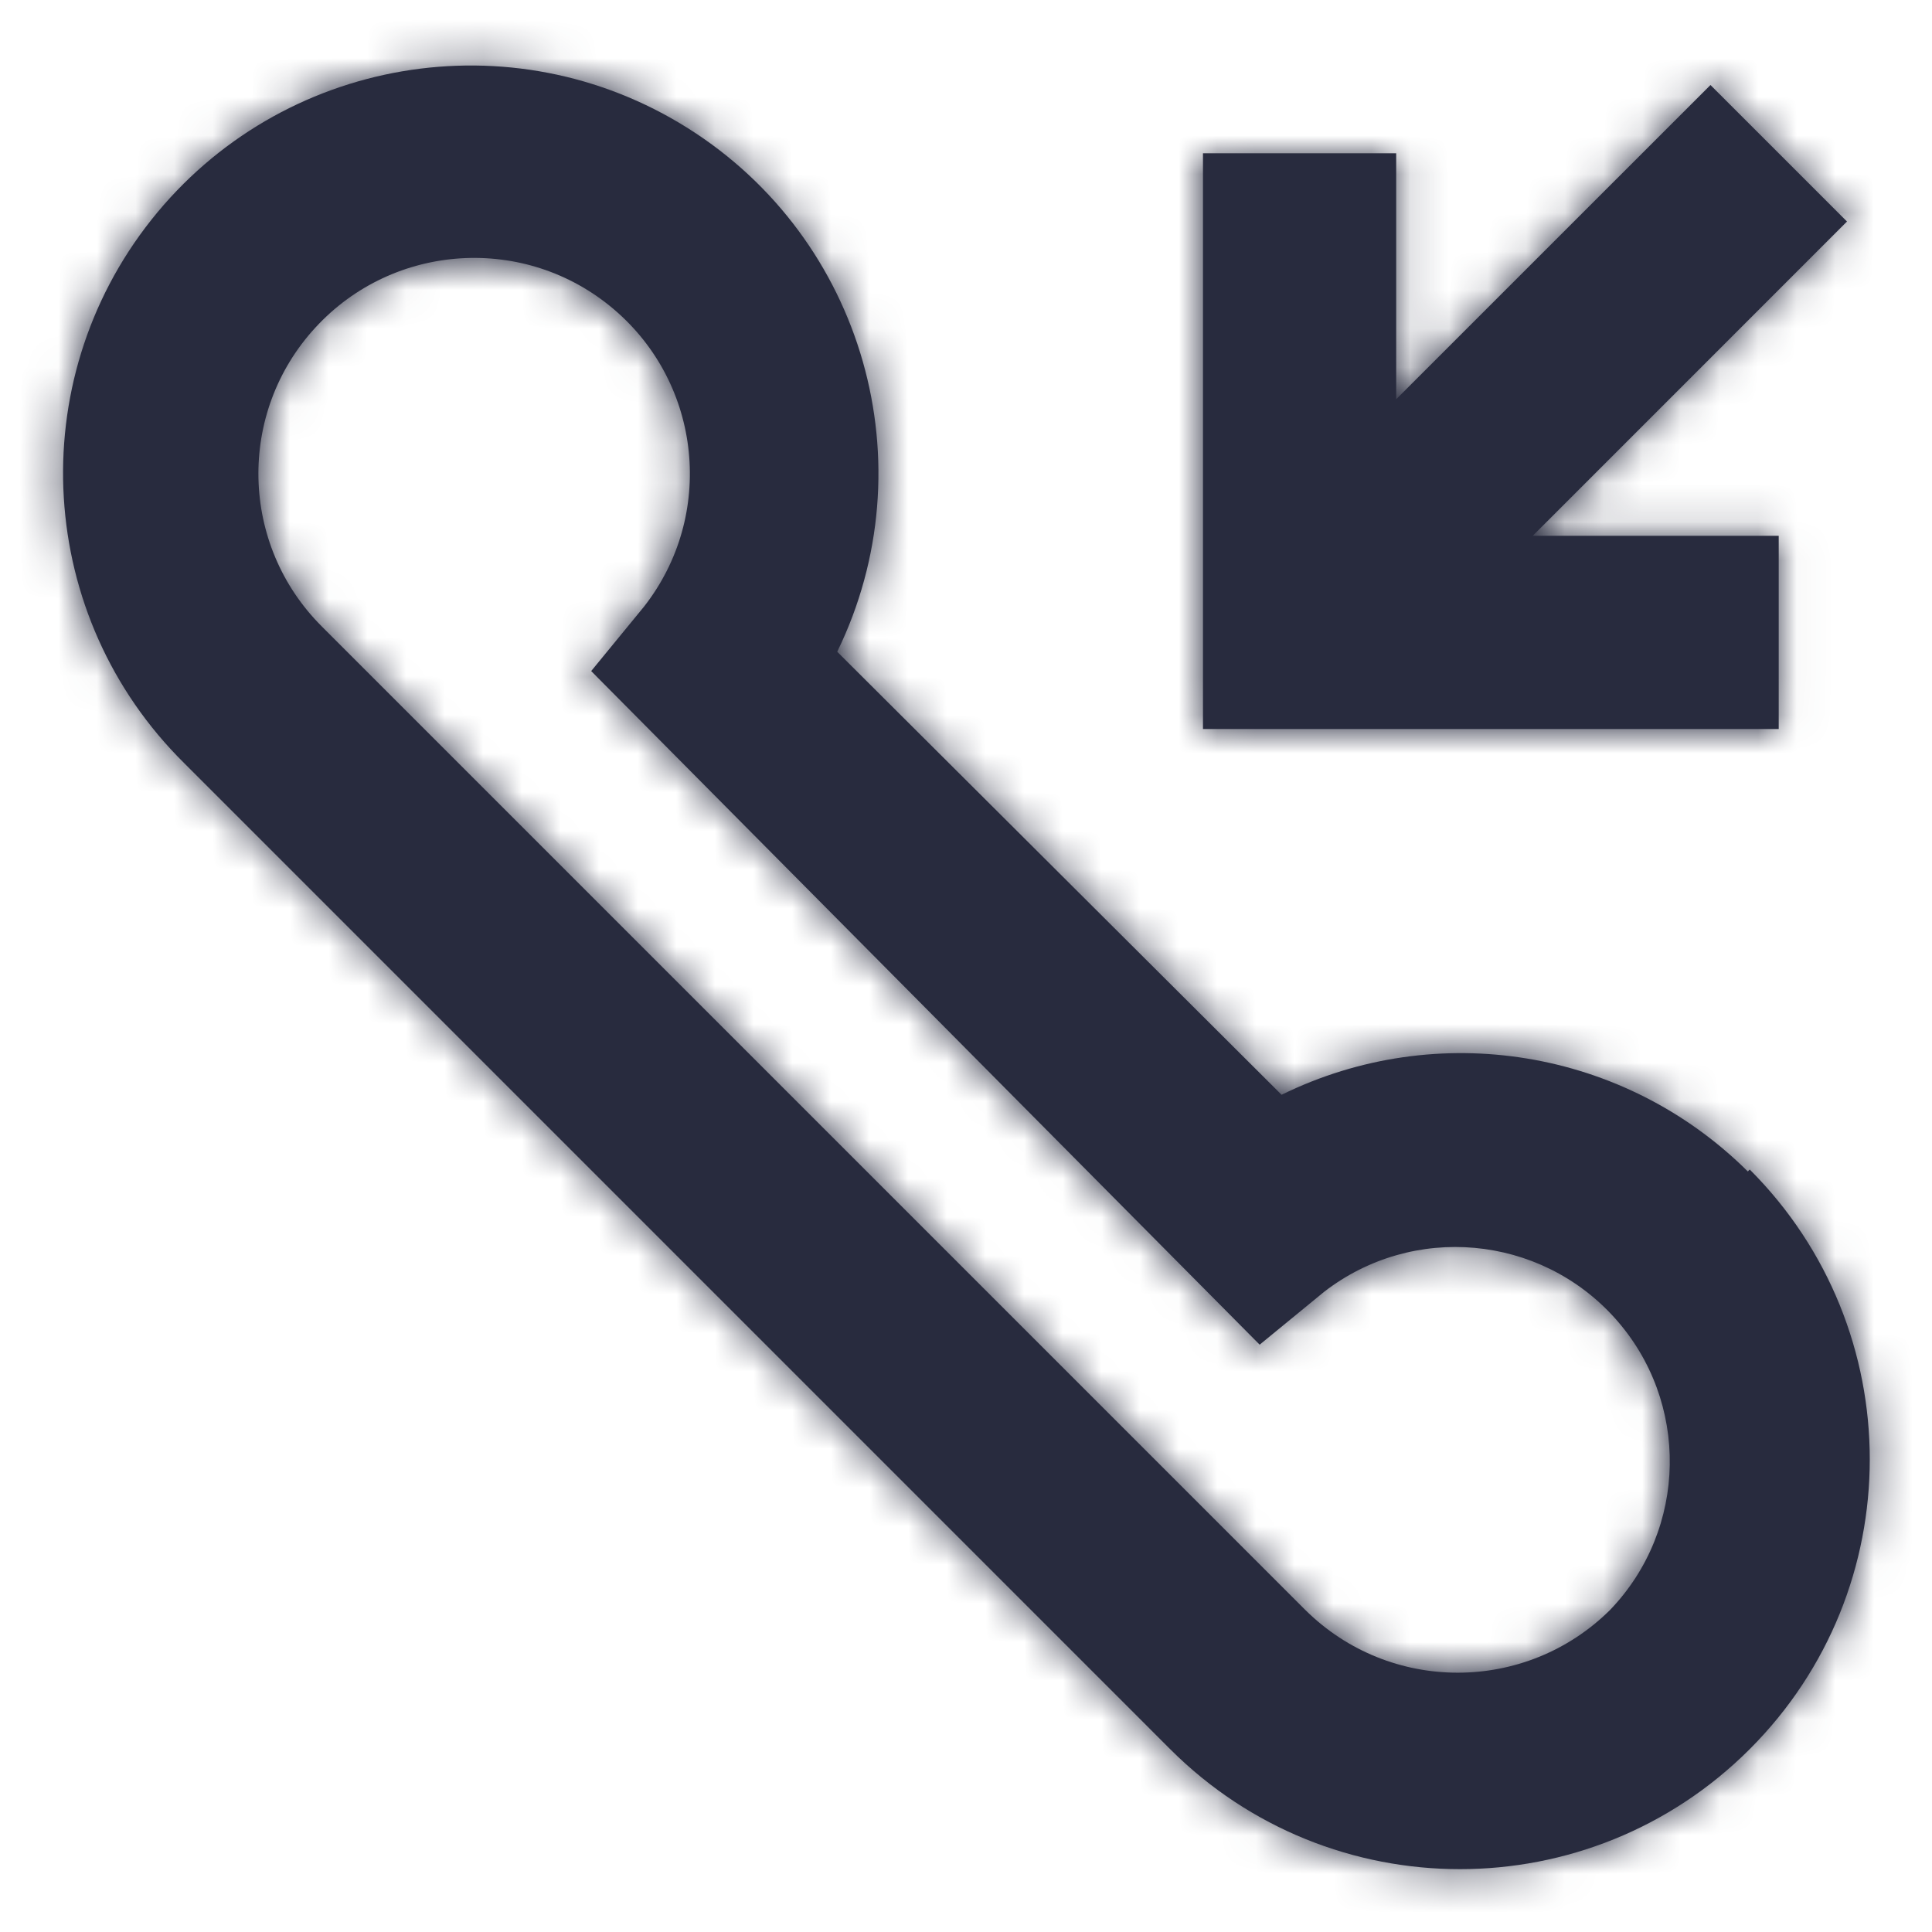
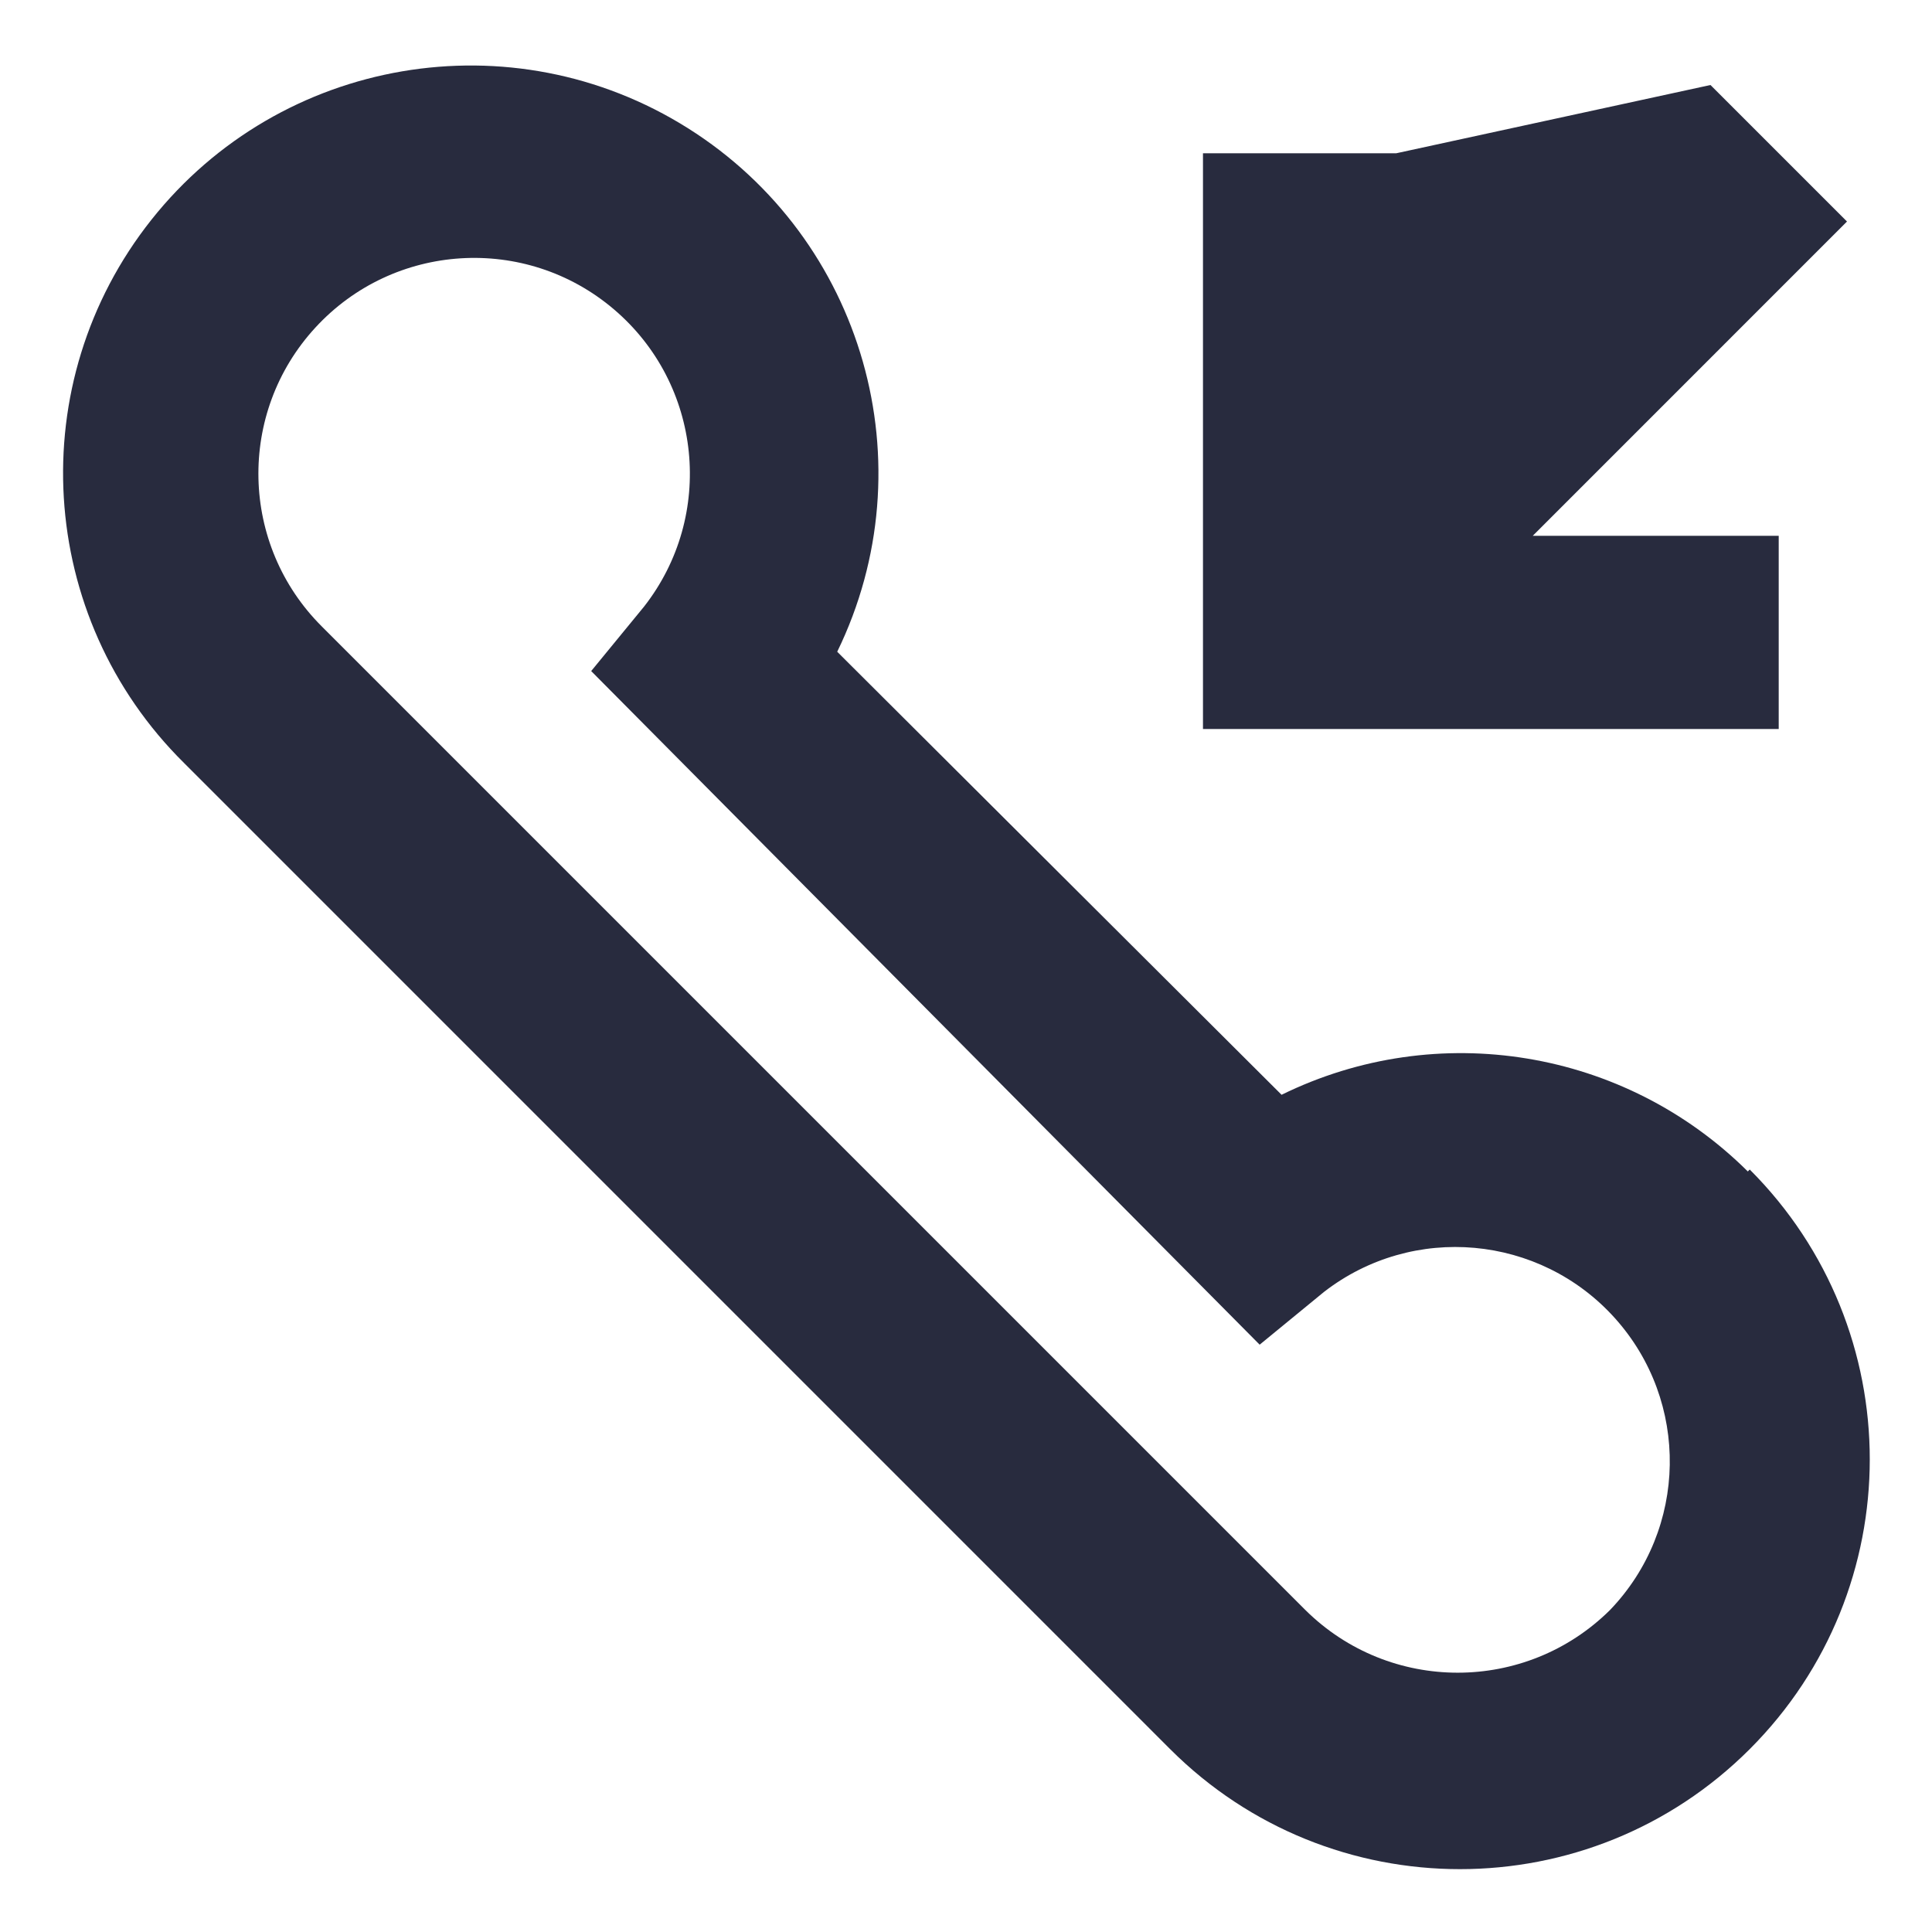
<svg xmlns="http://www.w3.org/2000/svg" xmlns:xlink="http://www.w3.org/1999/xlink" width="50px" height="50px" viewBox="0 0 50 50" version="1.1">
  <title>Icon / callback_50</title>
  <desc>Created with Sketch.</desc>
  <defs>
-     <path d="M45.233,30.317 L45.283,30.267 C49.425,34.409 49.425,41.125 45.283,45.267 C41.141,49.409 34.425,49.409 30.283,45.267 L4.767,19.75 C0.937,15.966 0.572,9.905 3.918,5.688 C7.264,1.471 13.249,0.45 17.805,3.319 C22.36,6.188 24.025,12.027 21.667,16.867 L33.167,28.333 C37.2,26.353 42.046,27.149 45.233,30.317 Z M41.667,41.667 C43.681,39.57 43.735,36.274 41.792,34.112 C39.848,31.95 36.566,31.654 34.267,33.433 L32.6,34.8 L15.3,17.367 L16.667,15.7 C18.515,13.34 18.169,9.941 15.883,8.001 C13.598,6.061 10.188,6.273 8.16,8.48 C6.131,10.687 6.208,14.103 8.333,16.217 L33.783,41.667 C35.966,43.83 39.484,43.83 41.667,41.667 Z M46.033,13.867 L46.033,18.867 L31.133,18.867 L31.133,3.967 L36.133,3.967 L36.133,10.333 L44.267,2.2 L47.8,5.733 L39.667,13.867 L46.033,13.867 Z" id="path-1" />
+     <path d="M45.233,30.317 L45.283,30.267 C49.425,34.409 49.425,41.125 45.283,45.267 C41.141,49.409 34.425,49.409 30.283,45.267 L4.767,19.75 C0.937,15.966 0.572,9.905 3.918,5.688 C7.264,1.471 13.249,0.45 17.805,3.319 C22.36,6.188 24.025,12.027 21.667,16.867 L33.167,28.333 C37.2,26.353 42.046,27.149 45.233,30.317 Z M41.667,41.667 C43.681,39.57 43.735,36.274 41.792,34.112 C39.848,31.95 36.566,31.654 34.267,33.433 L32.6,34.8 L15.3,17.367 L16.667,15.7 C18.515,13.34 18.169,9.941 15.883,8.001 C13.598,6.061 10.188,6.273 8.16,8.48 C6.131,10.687 6.208,14.103 8.333,16.217 L33.783,41.667 C35.966,43.83 39.484,43.83 41.667,41.667 Z M46.033,13.867 L46.033,18.867 L31.133,18.867 L31.133,3.967 L36.133,3.967 L44.267,2.2 L47.8,5.733 L39.667,13.867 L46.033,13.867 Z" id="path-1" />
  </defs>
  <g id="Icon-/-callback_50" stroke="none" stroke-width="1" fill="none" fill-rule="evenodd">
    <g>
      <mask id="mask-2" fill="white">
        <use xlink:href="#path-1" />
      </mask>
      <use id="Combined-Shape" fill="#282B3E" fill-rule="nonzero" xlink:href="#path-1" />
      <g id="Colour-/-Navy-Black-#1" mask="url(#mask-2)" fill="#282B3E">
-         <rect id="Rectangle" x="0" y="0" width="50" height="50" />
-       </g>
+         </g>
    </g>
  </g>
</svg>